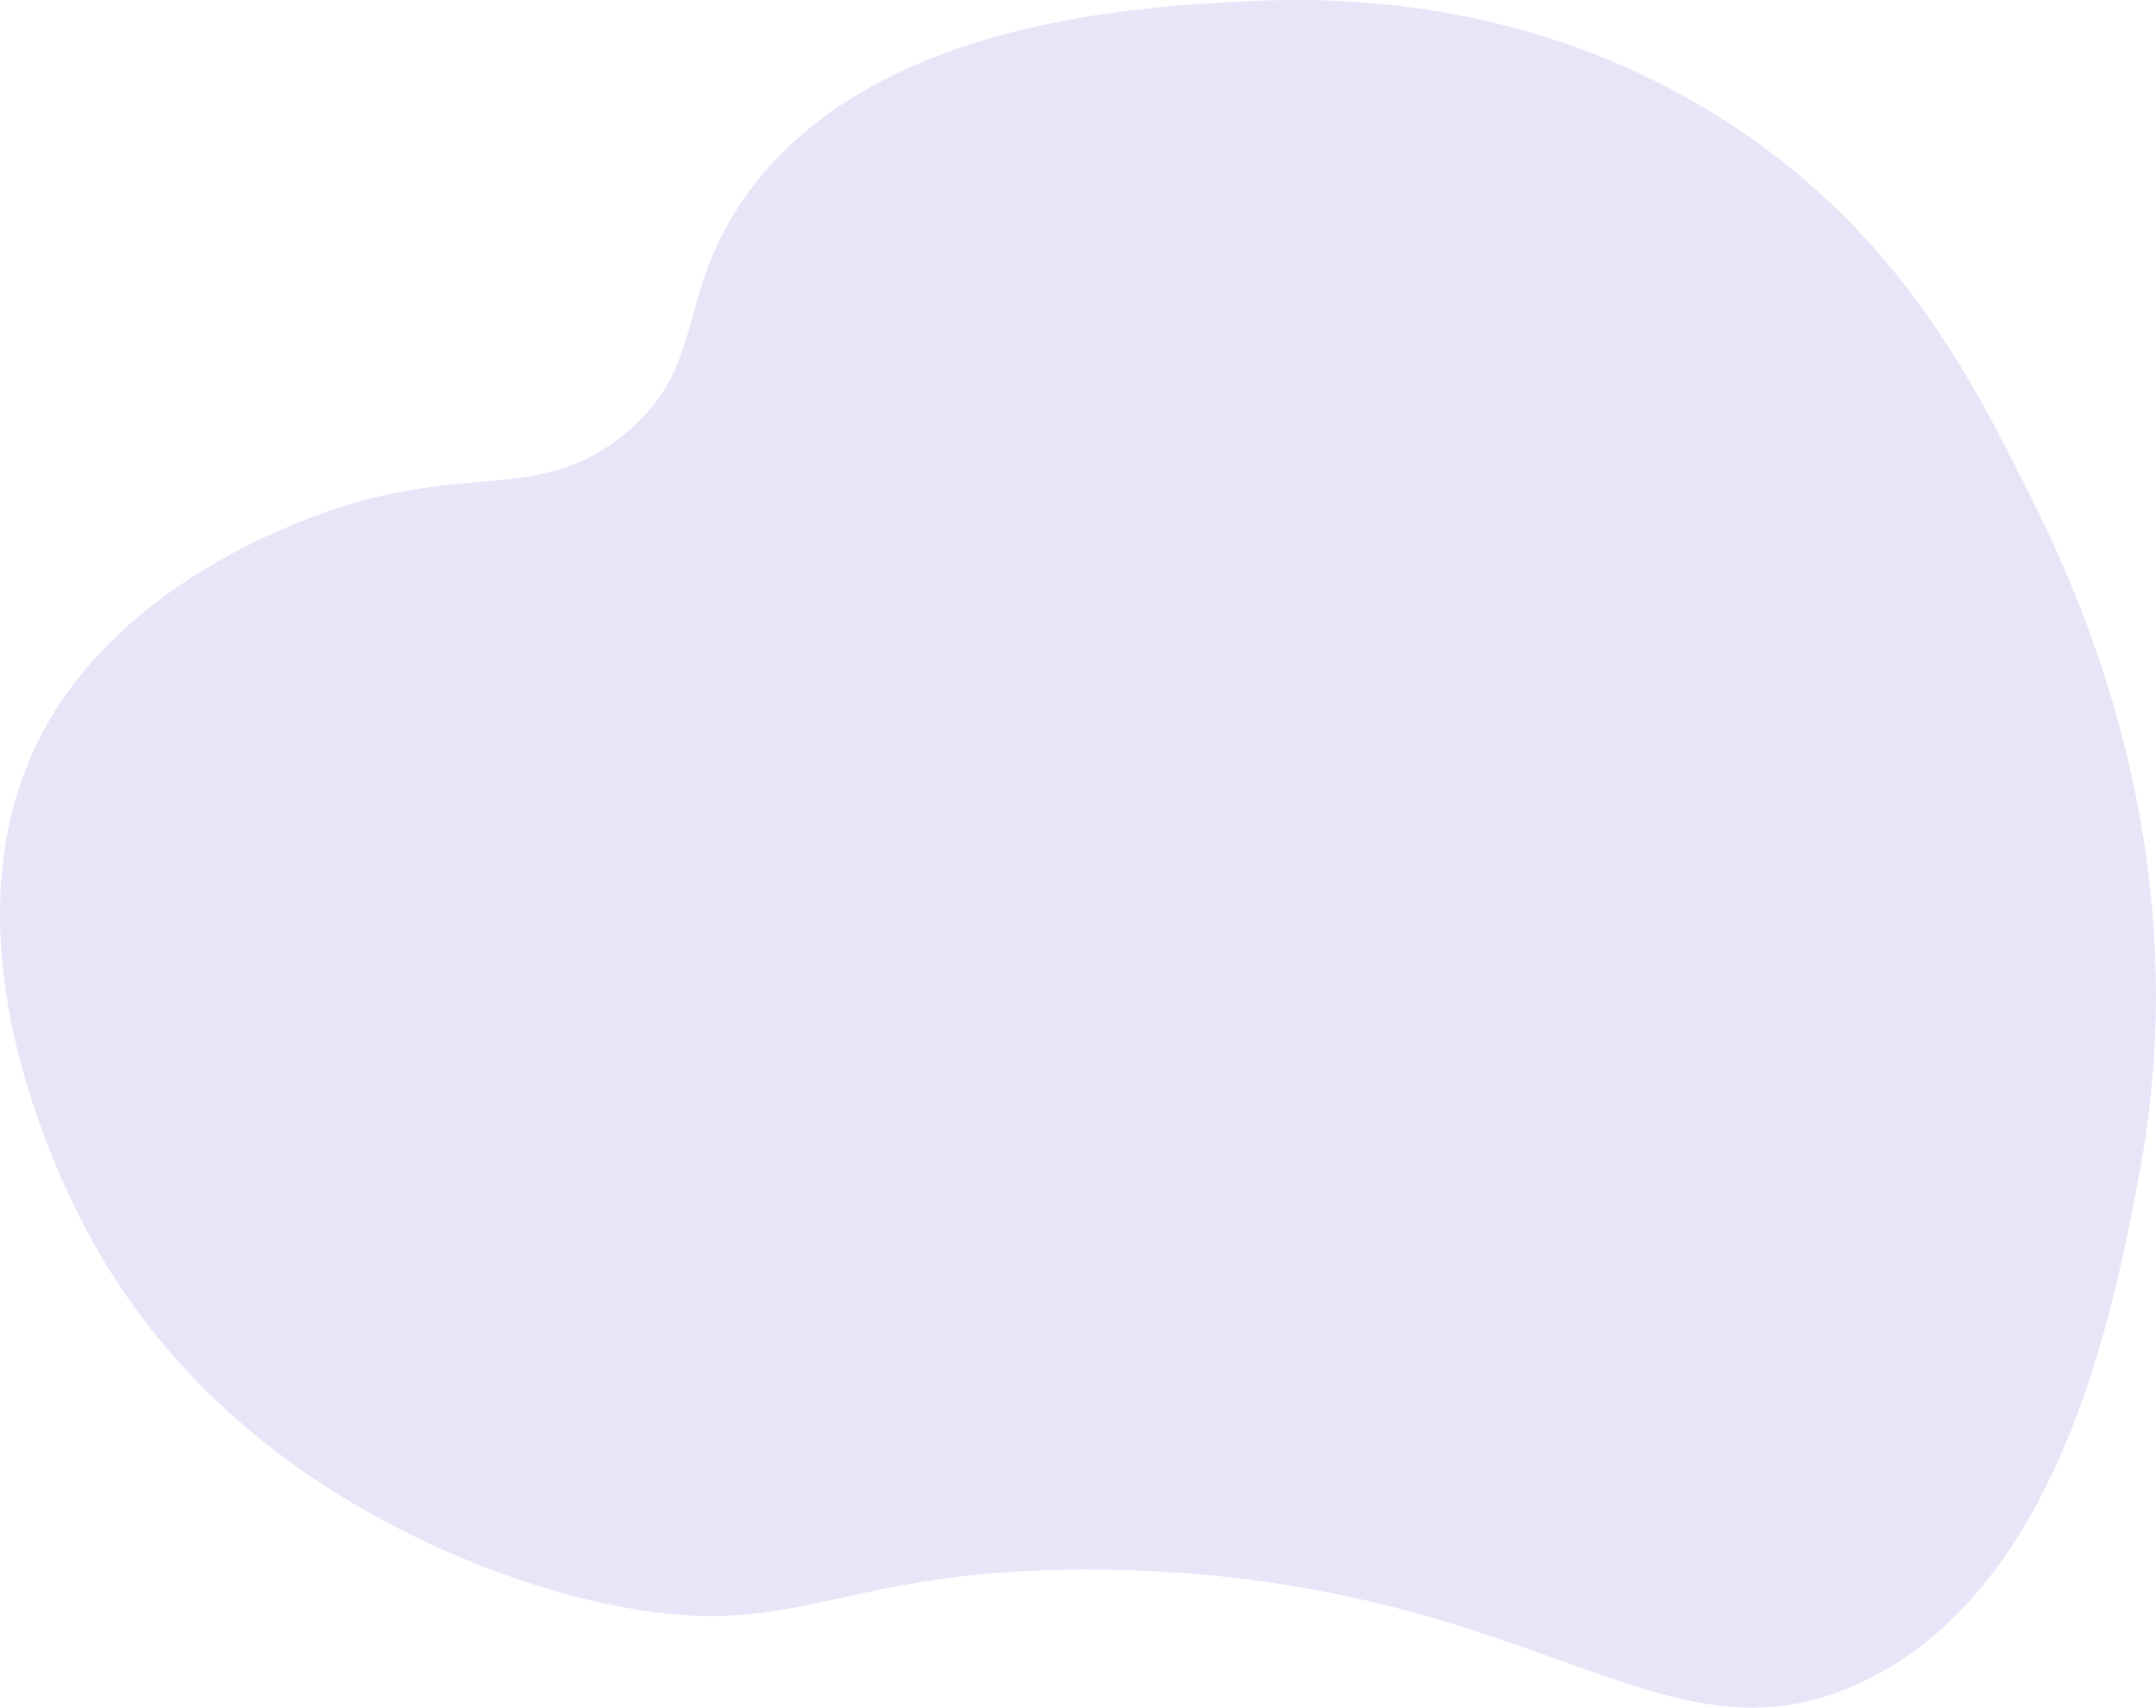
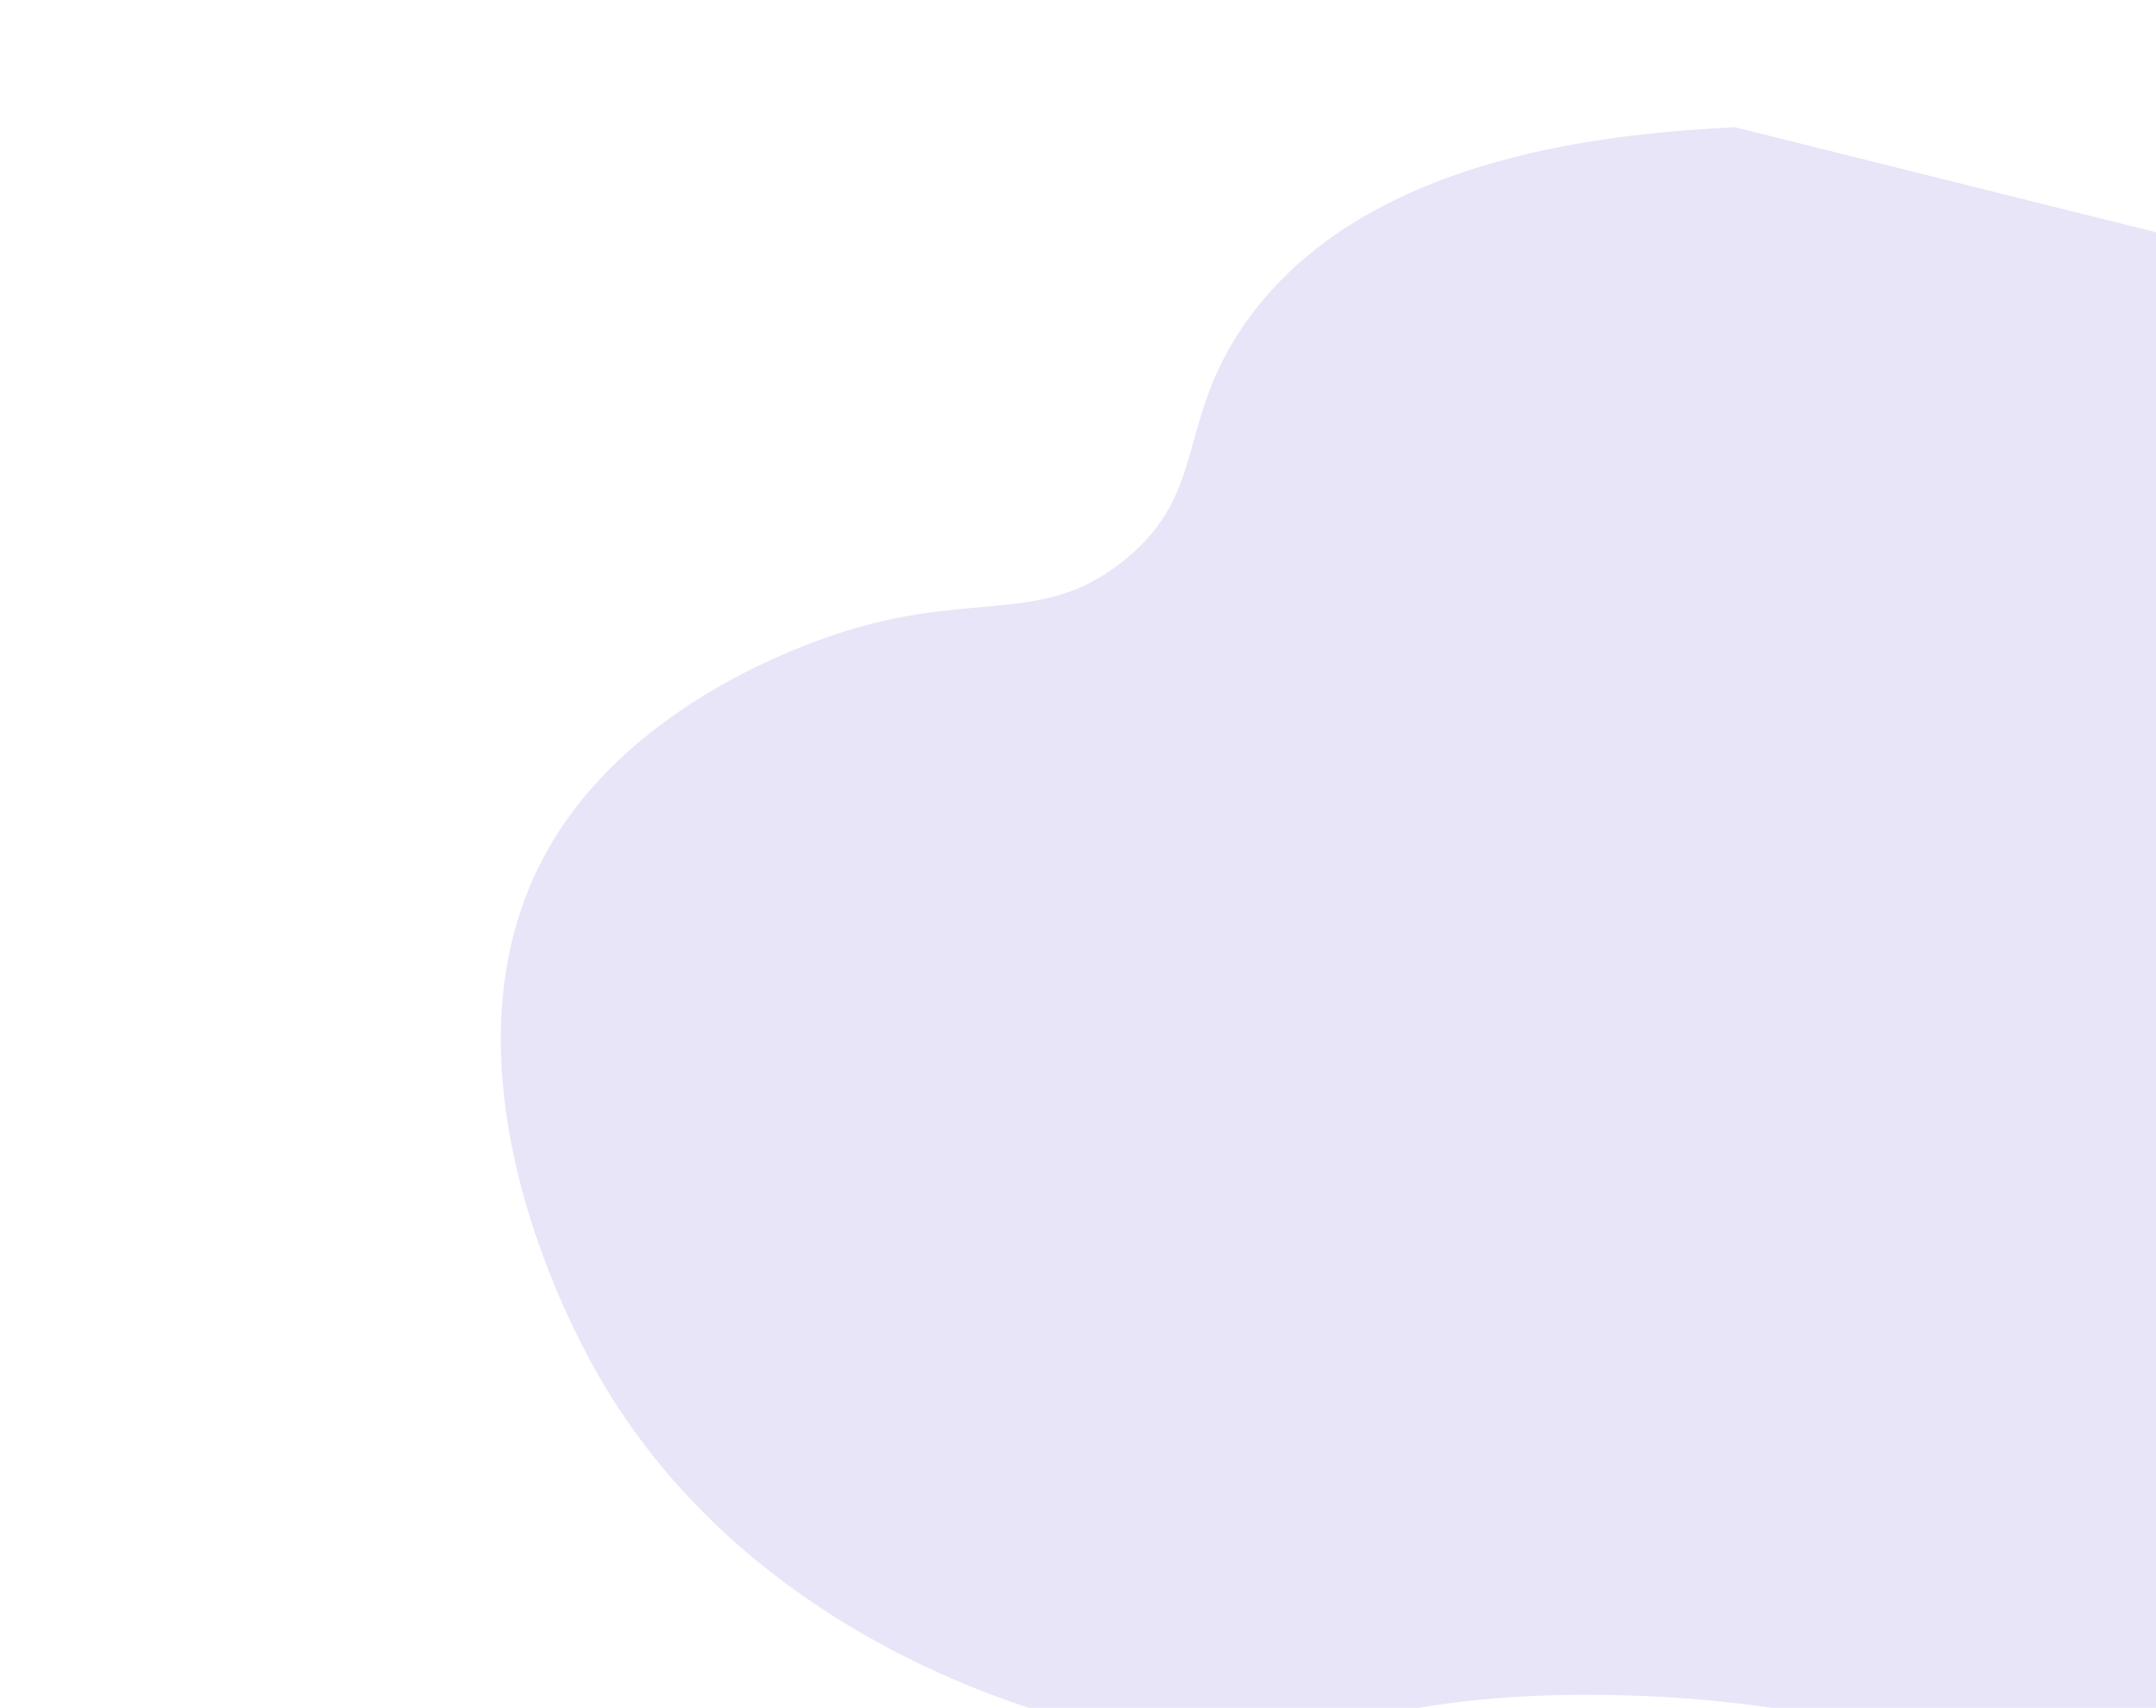
<svg xmlns="http://www.w3.org/2000/svg" id="Layer_2" data-name="Layer 2" viewBox="0 0 146.45 116.04">
  <defs>
    <style>
      .cls-1 {
        fill: #e8e5f9;
      }
    </style>
  </defs>
  <g id="Layer_1-2" data-name="Layer 1">
-     <path class="cls-1" d="M117.84,8.64C103.68-.79,89.04-.16,83.82,.13c-7.06,.4-25.1,1.43-33.37,13.48-4.58,6.67-2.44,11.29-8.02,15.88-5.86,4.82-10.69,1.78-20.7,5.45-2.26,.83-13.09,4.81-18.45,14.12-7.82,13.58,.59,30.52,2.09,33.53,10.13,20.4,32.3,25.62,35.46,26.31,13.77,3.01,15.46-2.54,34.33-2.25,29.3,.46,37.54,14.02,51.18,7.7,13.55-6.28,17.16-25.09,18.93-34.33,4.32-22.51-4.4-40.46-7.7-47.01-3.6-7.16-8.53-16.93-19.73-24.39Z" />
+     <path class="cls-1" d="M117.84,8.64c-7.06,.4-25.1,1.43-33.37,13.48-4.58,6.67-2.44,11.29-8.02,15.88-5.86,4.82-10.69,1.78-20.7,5.45-2.26,.83-13.09,4.81-18.45,14.12-7.82,13.58,.59,30.52,2.09,33.53,10.13,20.4,32.3,25.62,35.46,26.31,13.77,3.01,15.46-2.54,34.33-2.25,29.3,.46,37.54,14.02,51.18,7.7,13.55-6.28,17.16-25.09,18.93-34.33,4.32-22.51-4.4-40.46-7.7-47.01-3.6-7.16-8.53-16.93-19.73-24.39Z" />
  </g>
</svg>